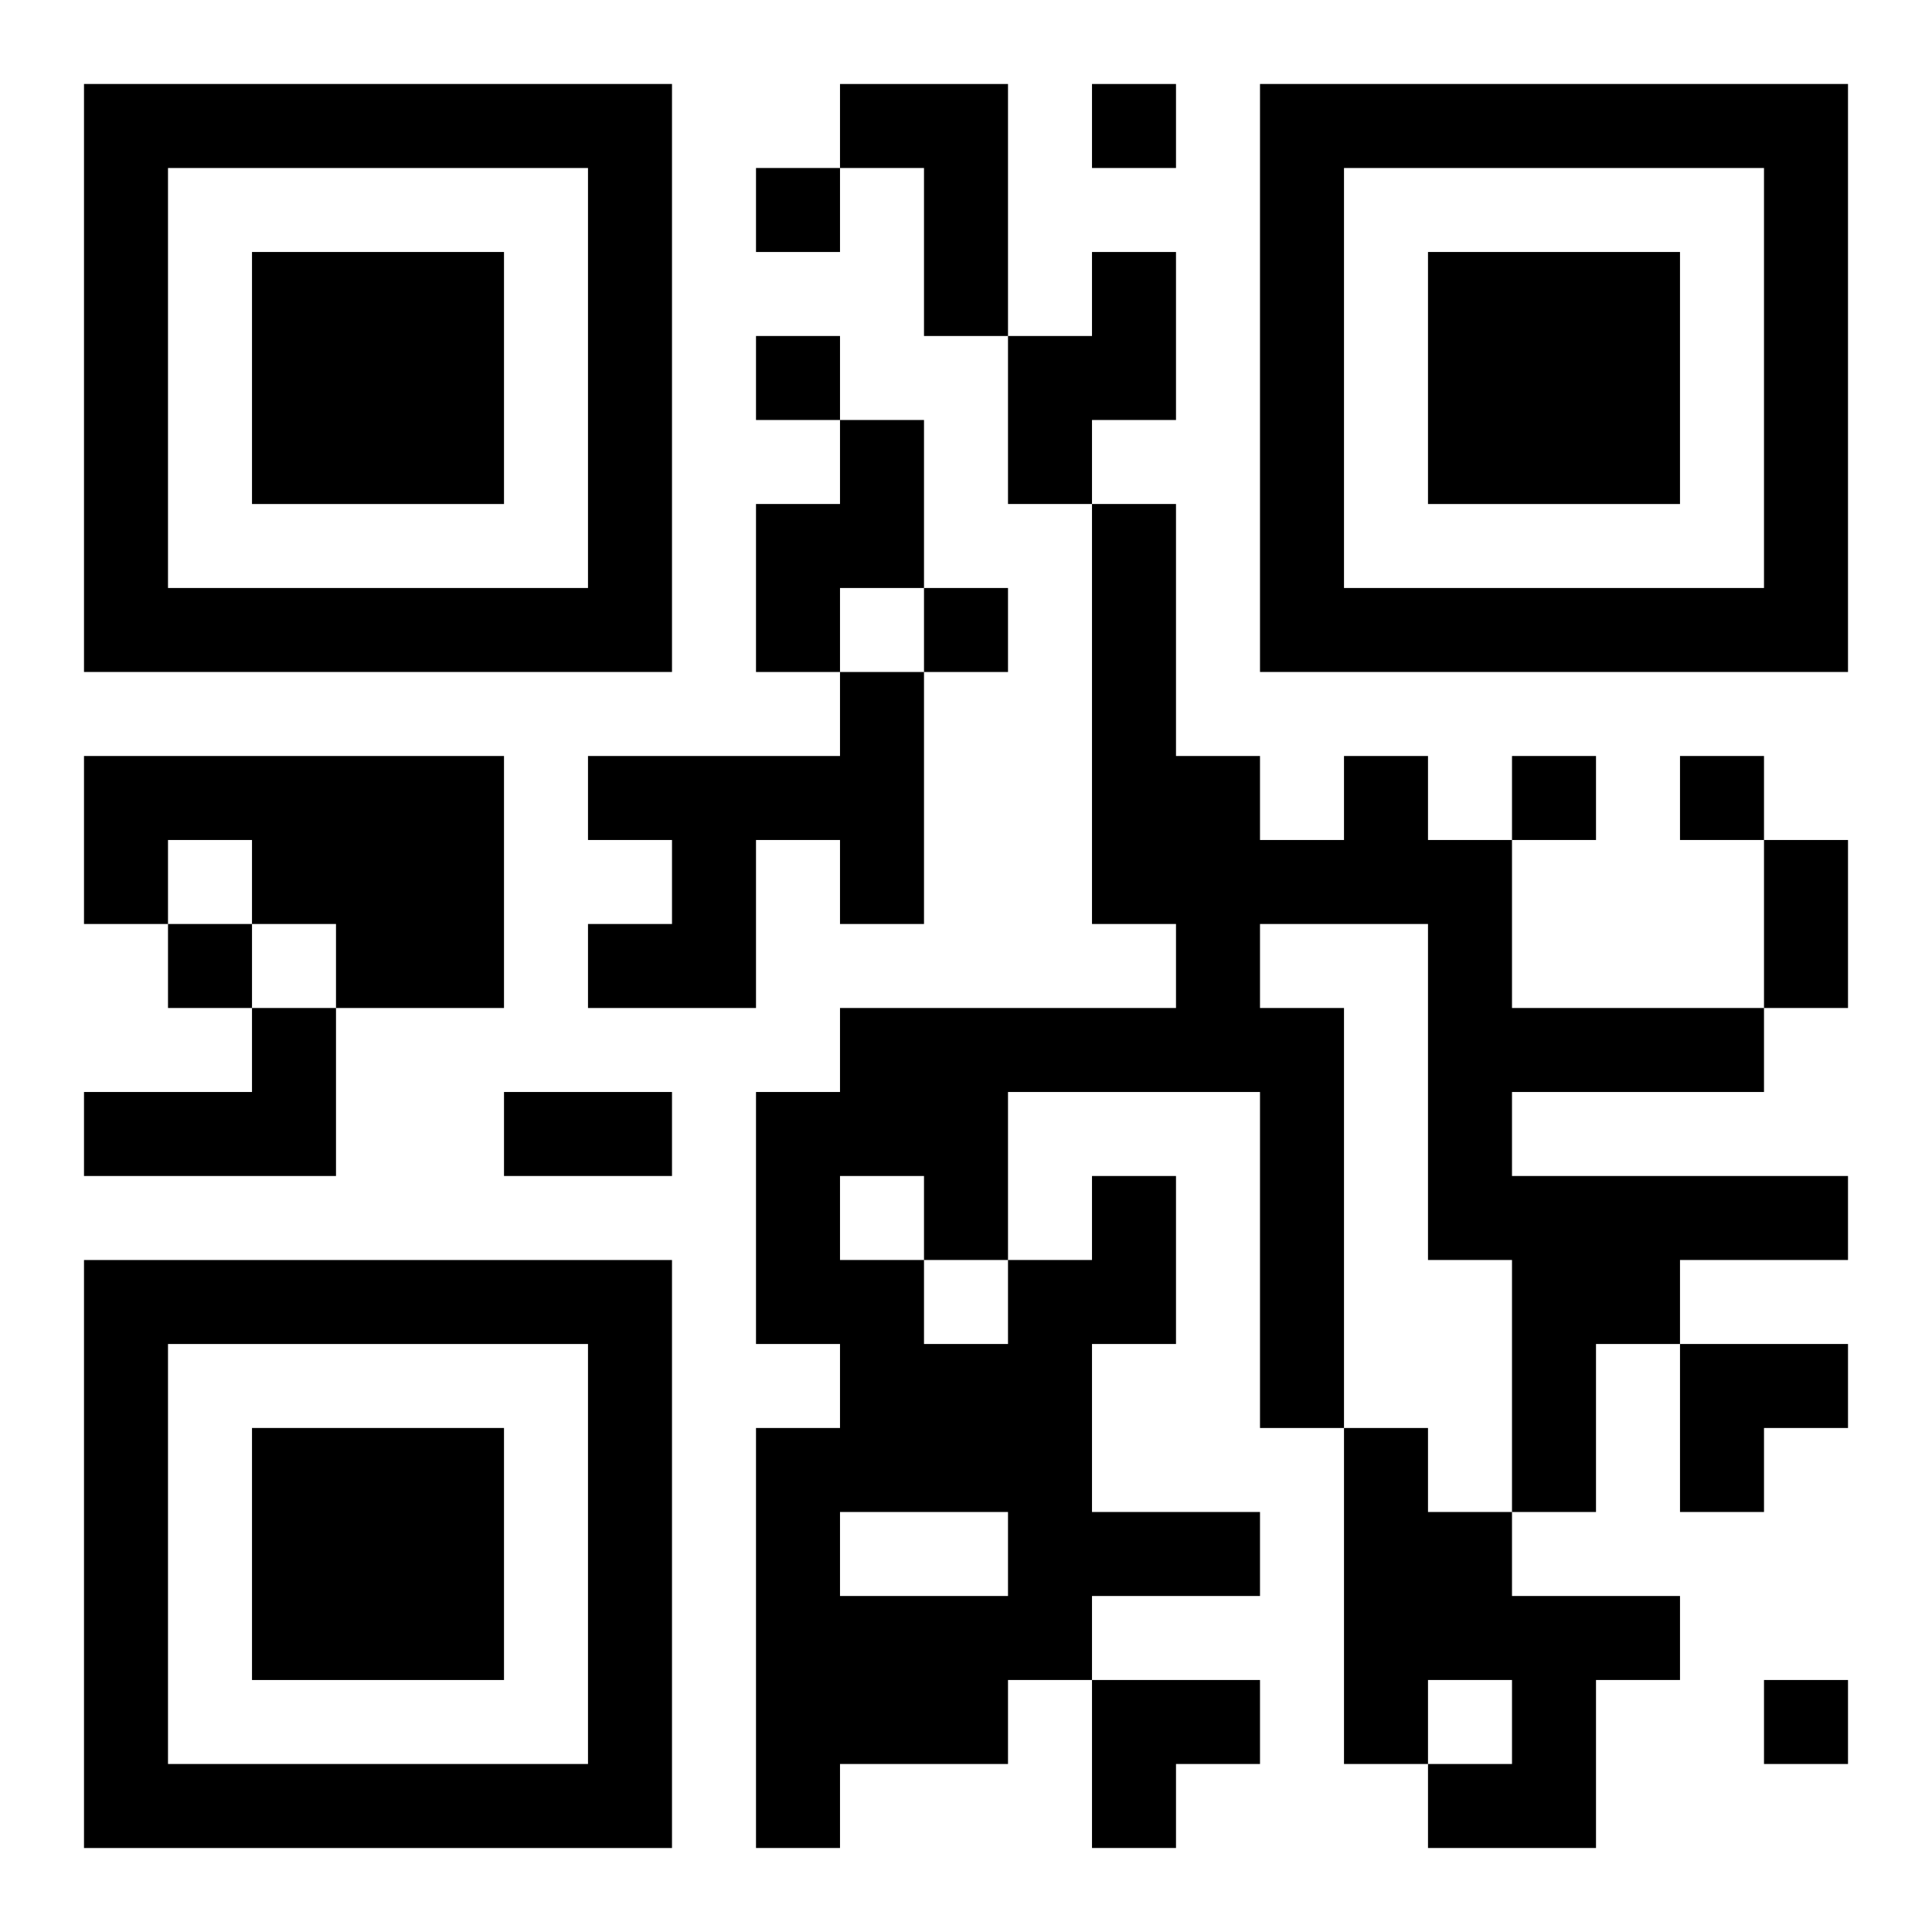
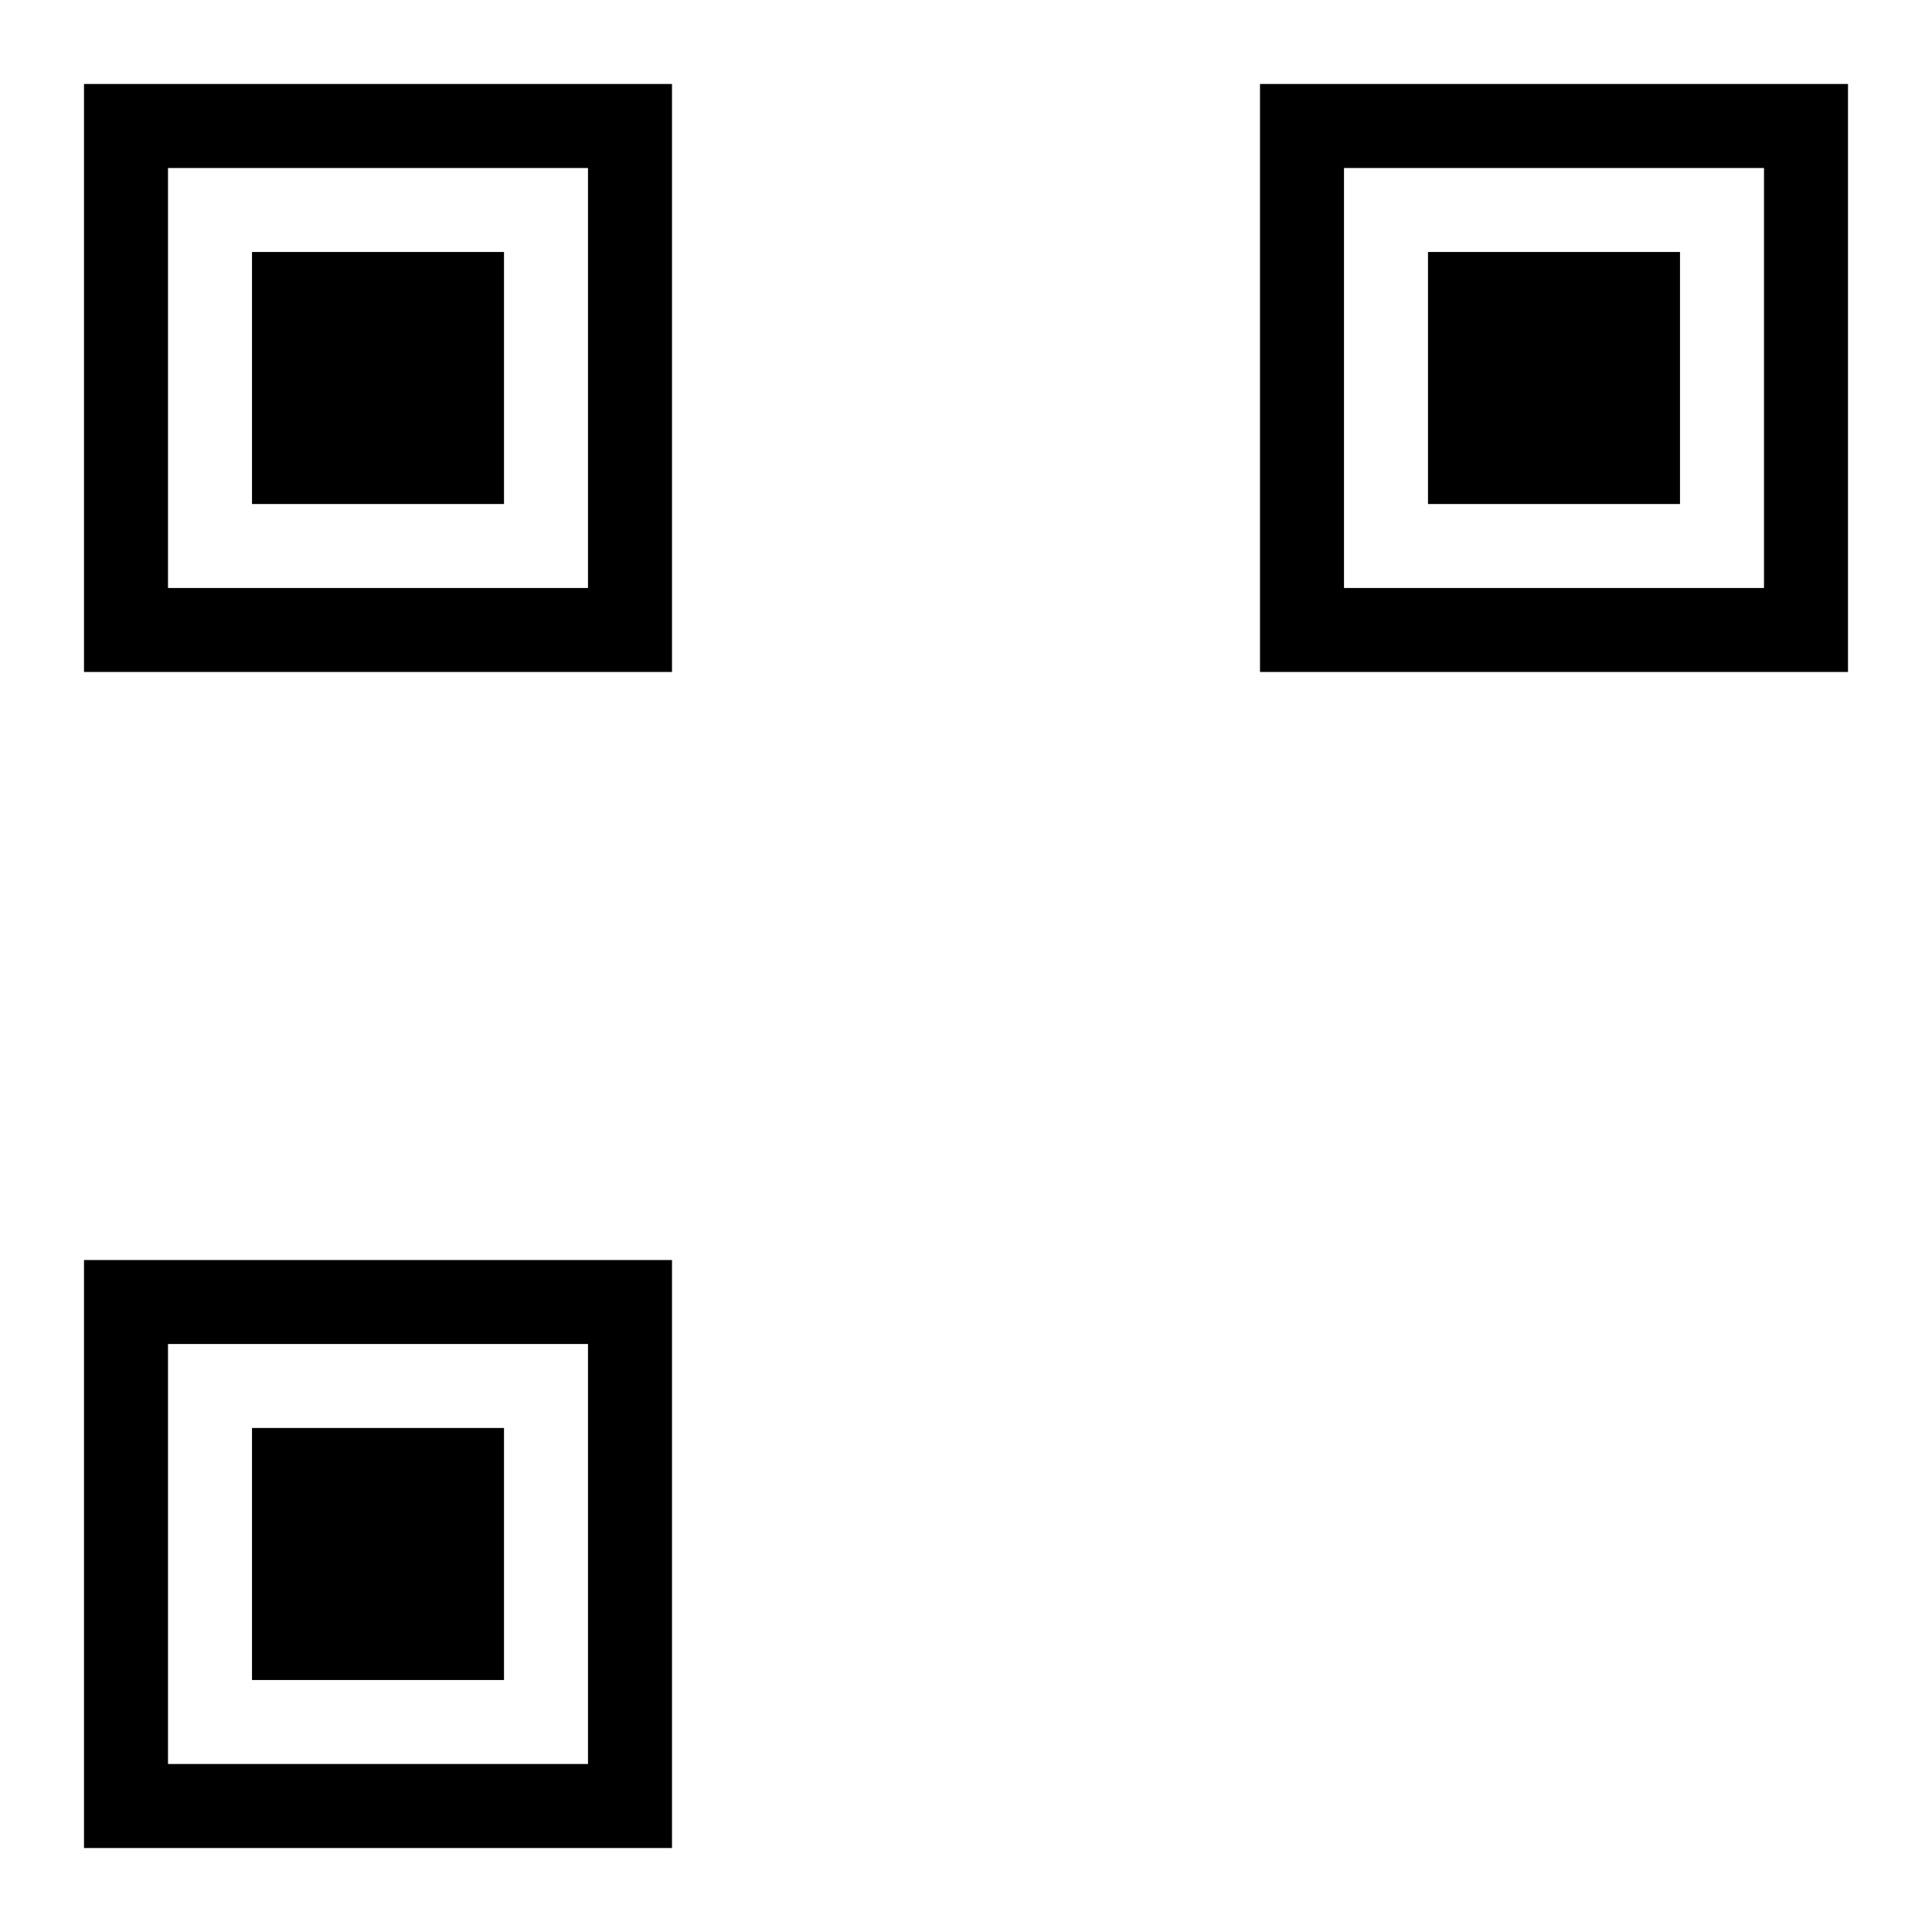
<svg xmlns="http://www.w3.org/2000/svg" xmlns:xlink="http://www.w3.org/1999/xlink" width="250" height="250" baseProfile="full" version="1.1" viewBox="-1 -1 23 23">
  <symbol id="a">
    <path d="m0 7v7h7v-7h-7zm1 1h5v5h-5v-5zm1 1v3h3v-3h-3z" />
  </symbol>
  <use y="-7" xlink:href="#a" />
  <use y="7" xlink:href="#a" />
  <use x="14" y="-7" xlink:href="#a" />
-   <path d="m9 0h2v3h-1v-2h-1v-1m3 2h1v2h-1v1h-1v-2h1v-1m-3 2h1v2h-1v1h-1v-2h1v-1m0 3h1v3h-1v-1h-1v2h-2v-1h1v-1h-1v-1h3v-1m-9 1h5v3h-2v-1h-1v-1h-1v1h-1v-2m2 3h1v2h-3v-1h2v-1m10 2h1v2h-1v2h2v1h-2v1h-1v1h-2v1h-1v-5h1v-1h-1v-3h1v-1h4v-1h-1v-5h1v3h1v1h1v-1h1v1h1v2h3v1h-3v1h4v1h-2v1h-1v2h-1v-3h-1v-4h-2v1h1v5h-1v-4h-3v2h1v-1m-3 0v1h1v1h1v-1h-1v-1h-1m0 4v1h2v-1h-2m6-1h1v1h1v1h2v1h-1v2h-2v-1h1v-1h-1v1h-1v-4m-3-16v1h1v-1h-1m-4 1v1h1v-1h-1m0 2v1h1v-1h-1m2 3v1h1v-1h-1m7 2v1h1v-1h-1m2 0v1h1v-1h-1m-18 2v1h1v-1h-1m19 9v1h1v-1h-1m0-10h1v2h-1v-2m-15 3h2v1h-2v-1m14 3h2v1h-1v1h-1zm-7 4h2v1h-1v1h-1z" />
</svg>